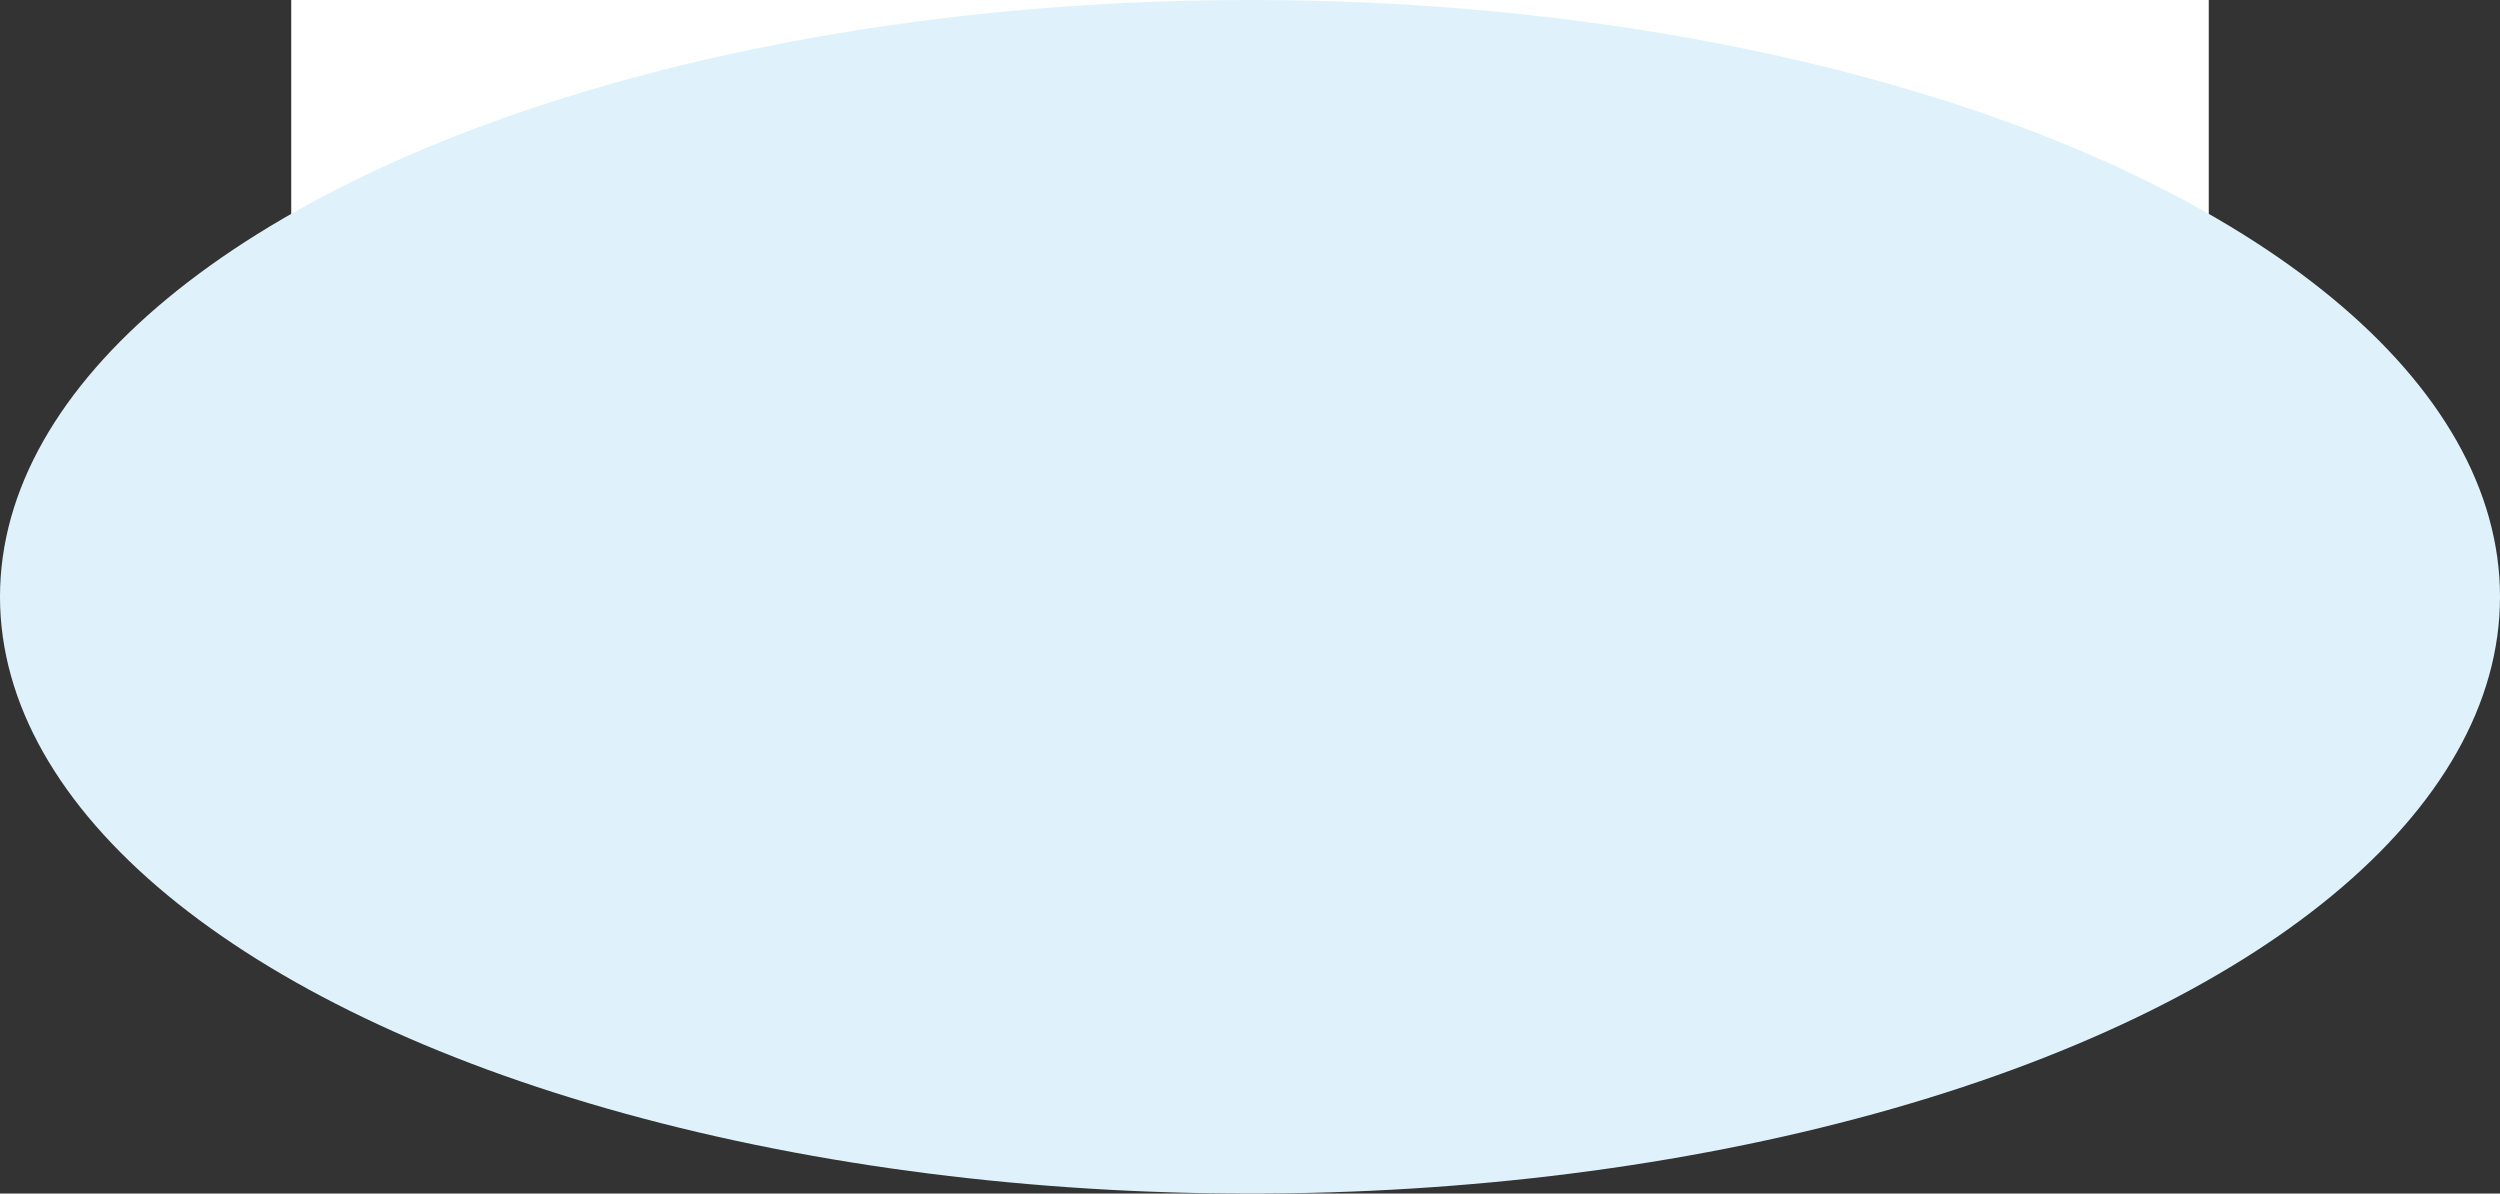
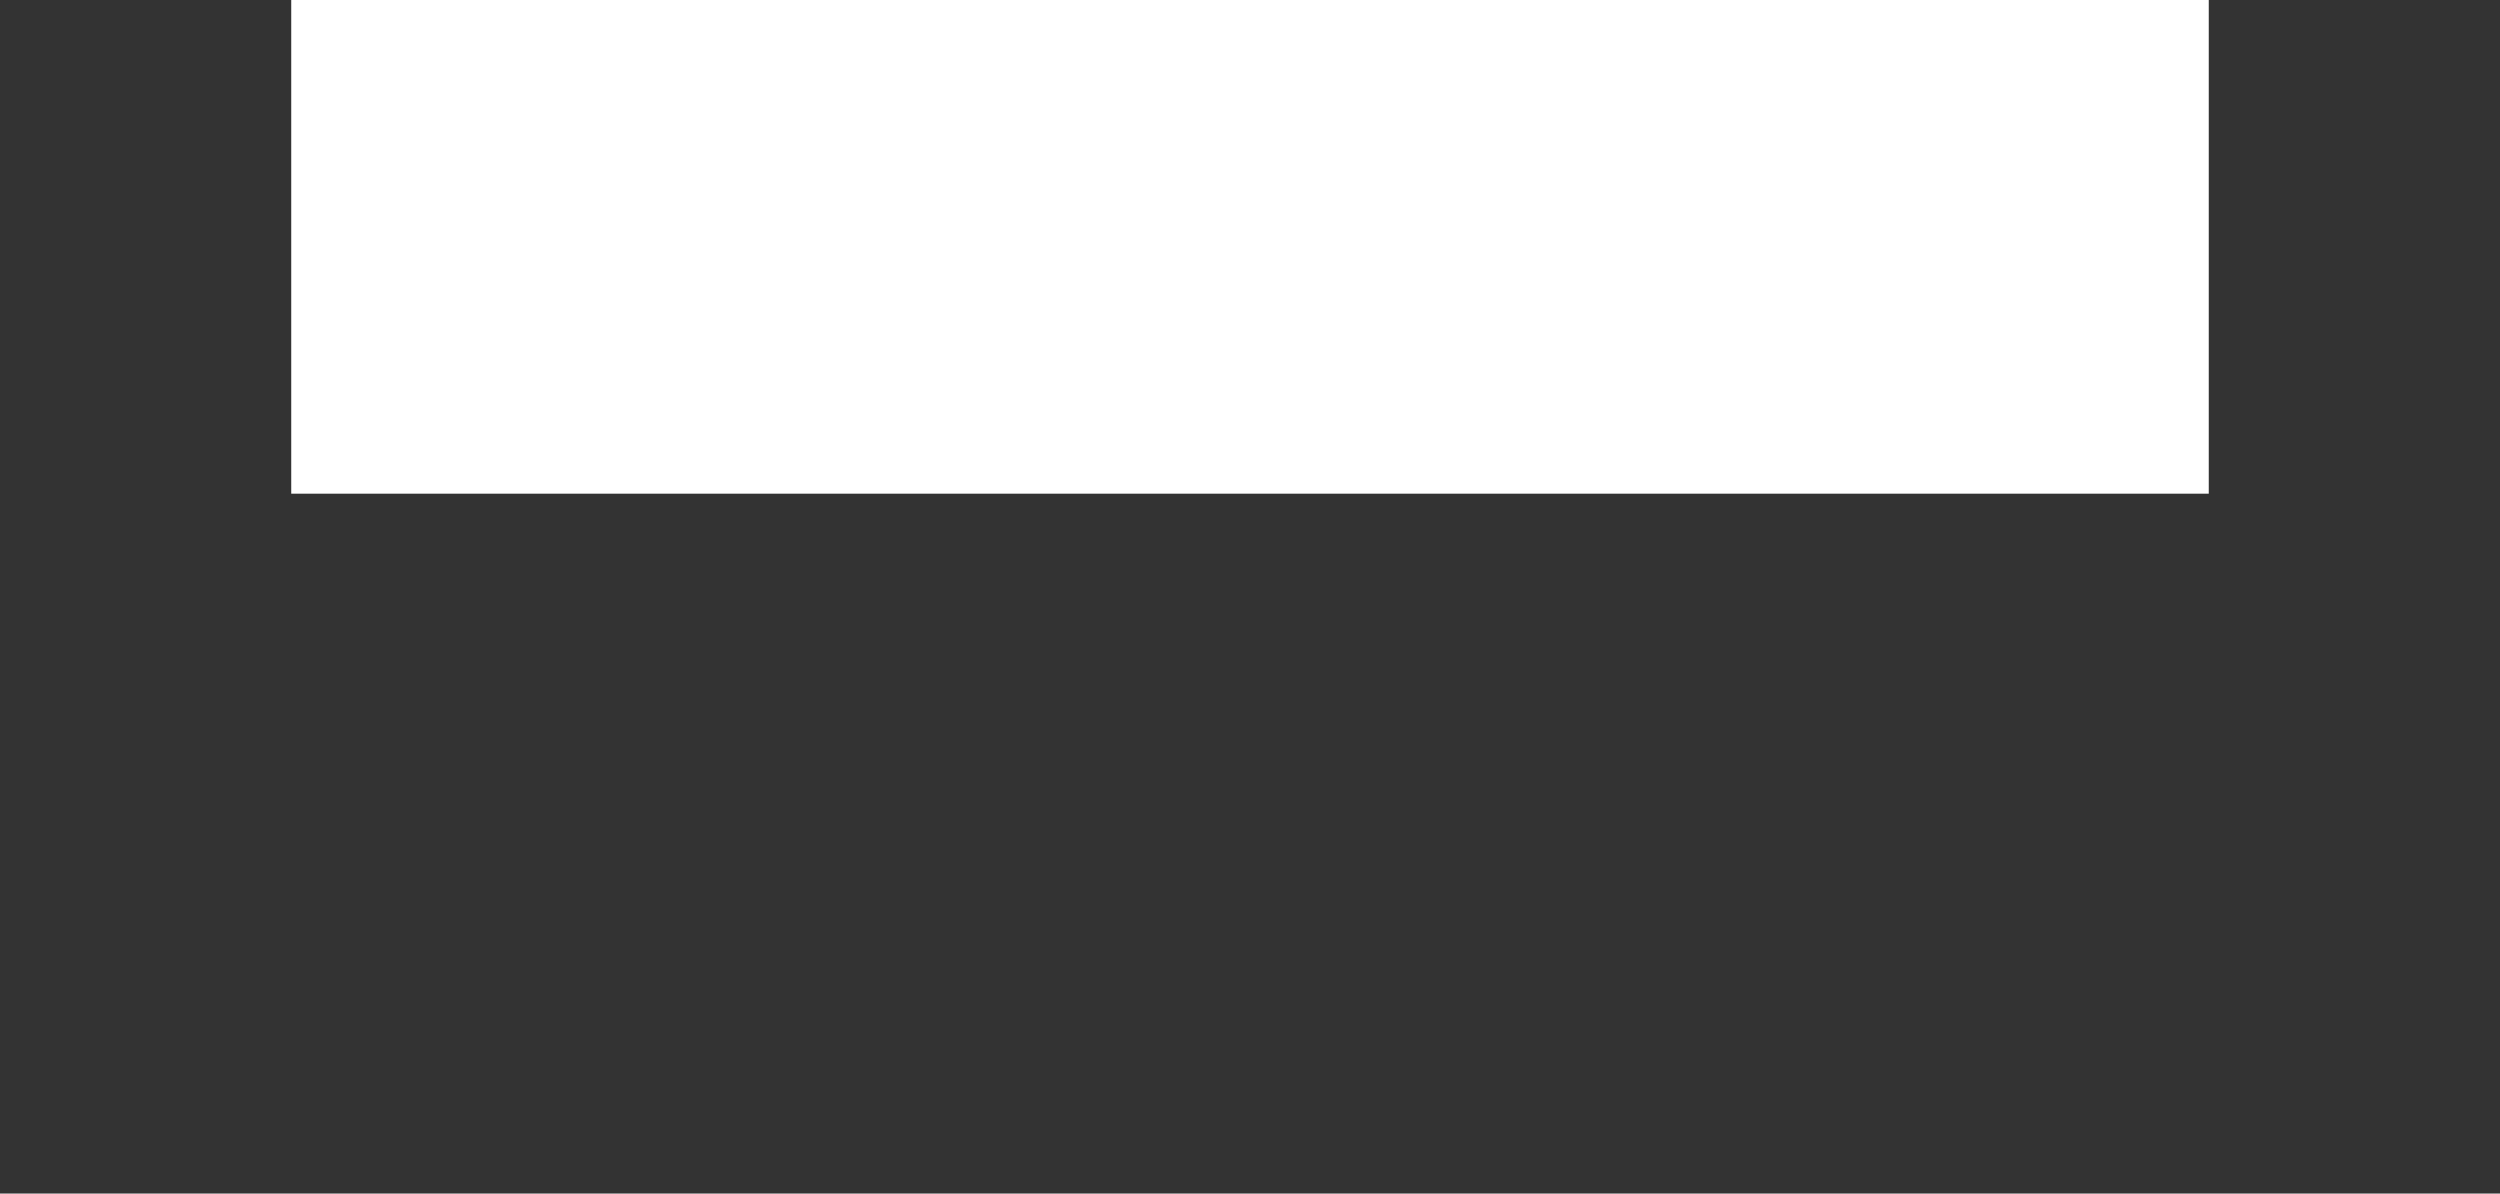
<svg xmlns="http://www.w3.org/2000/svg" fill="none" height="100%" overflow="visible" preserveAspectRatio="none" style="display: block;" viewBox="0 0 1661 793" width="100%">
  <rect x="0" y="0" width="1661" height="793" fill="#333333" stroke="none" />
  <g id="Group 1000003798">
    <rect fill="white" height="328" id="Rectangle 5013" width="1274" x="193.5" />
-     <ellipse cx="830.5" cy="396.5" fill="#DFF2FB" id="Ellipse 103" rx="830.5" ry="396.5" />
  </g>
</svg>